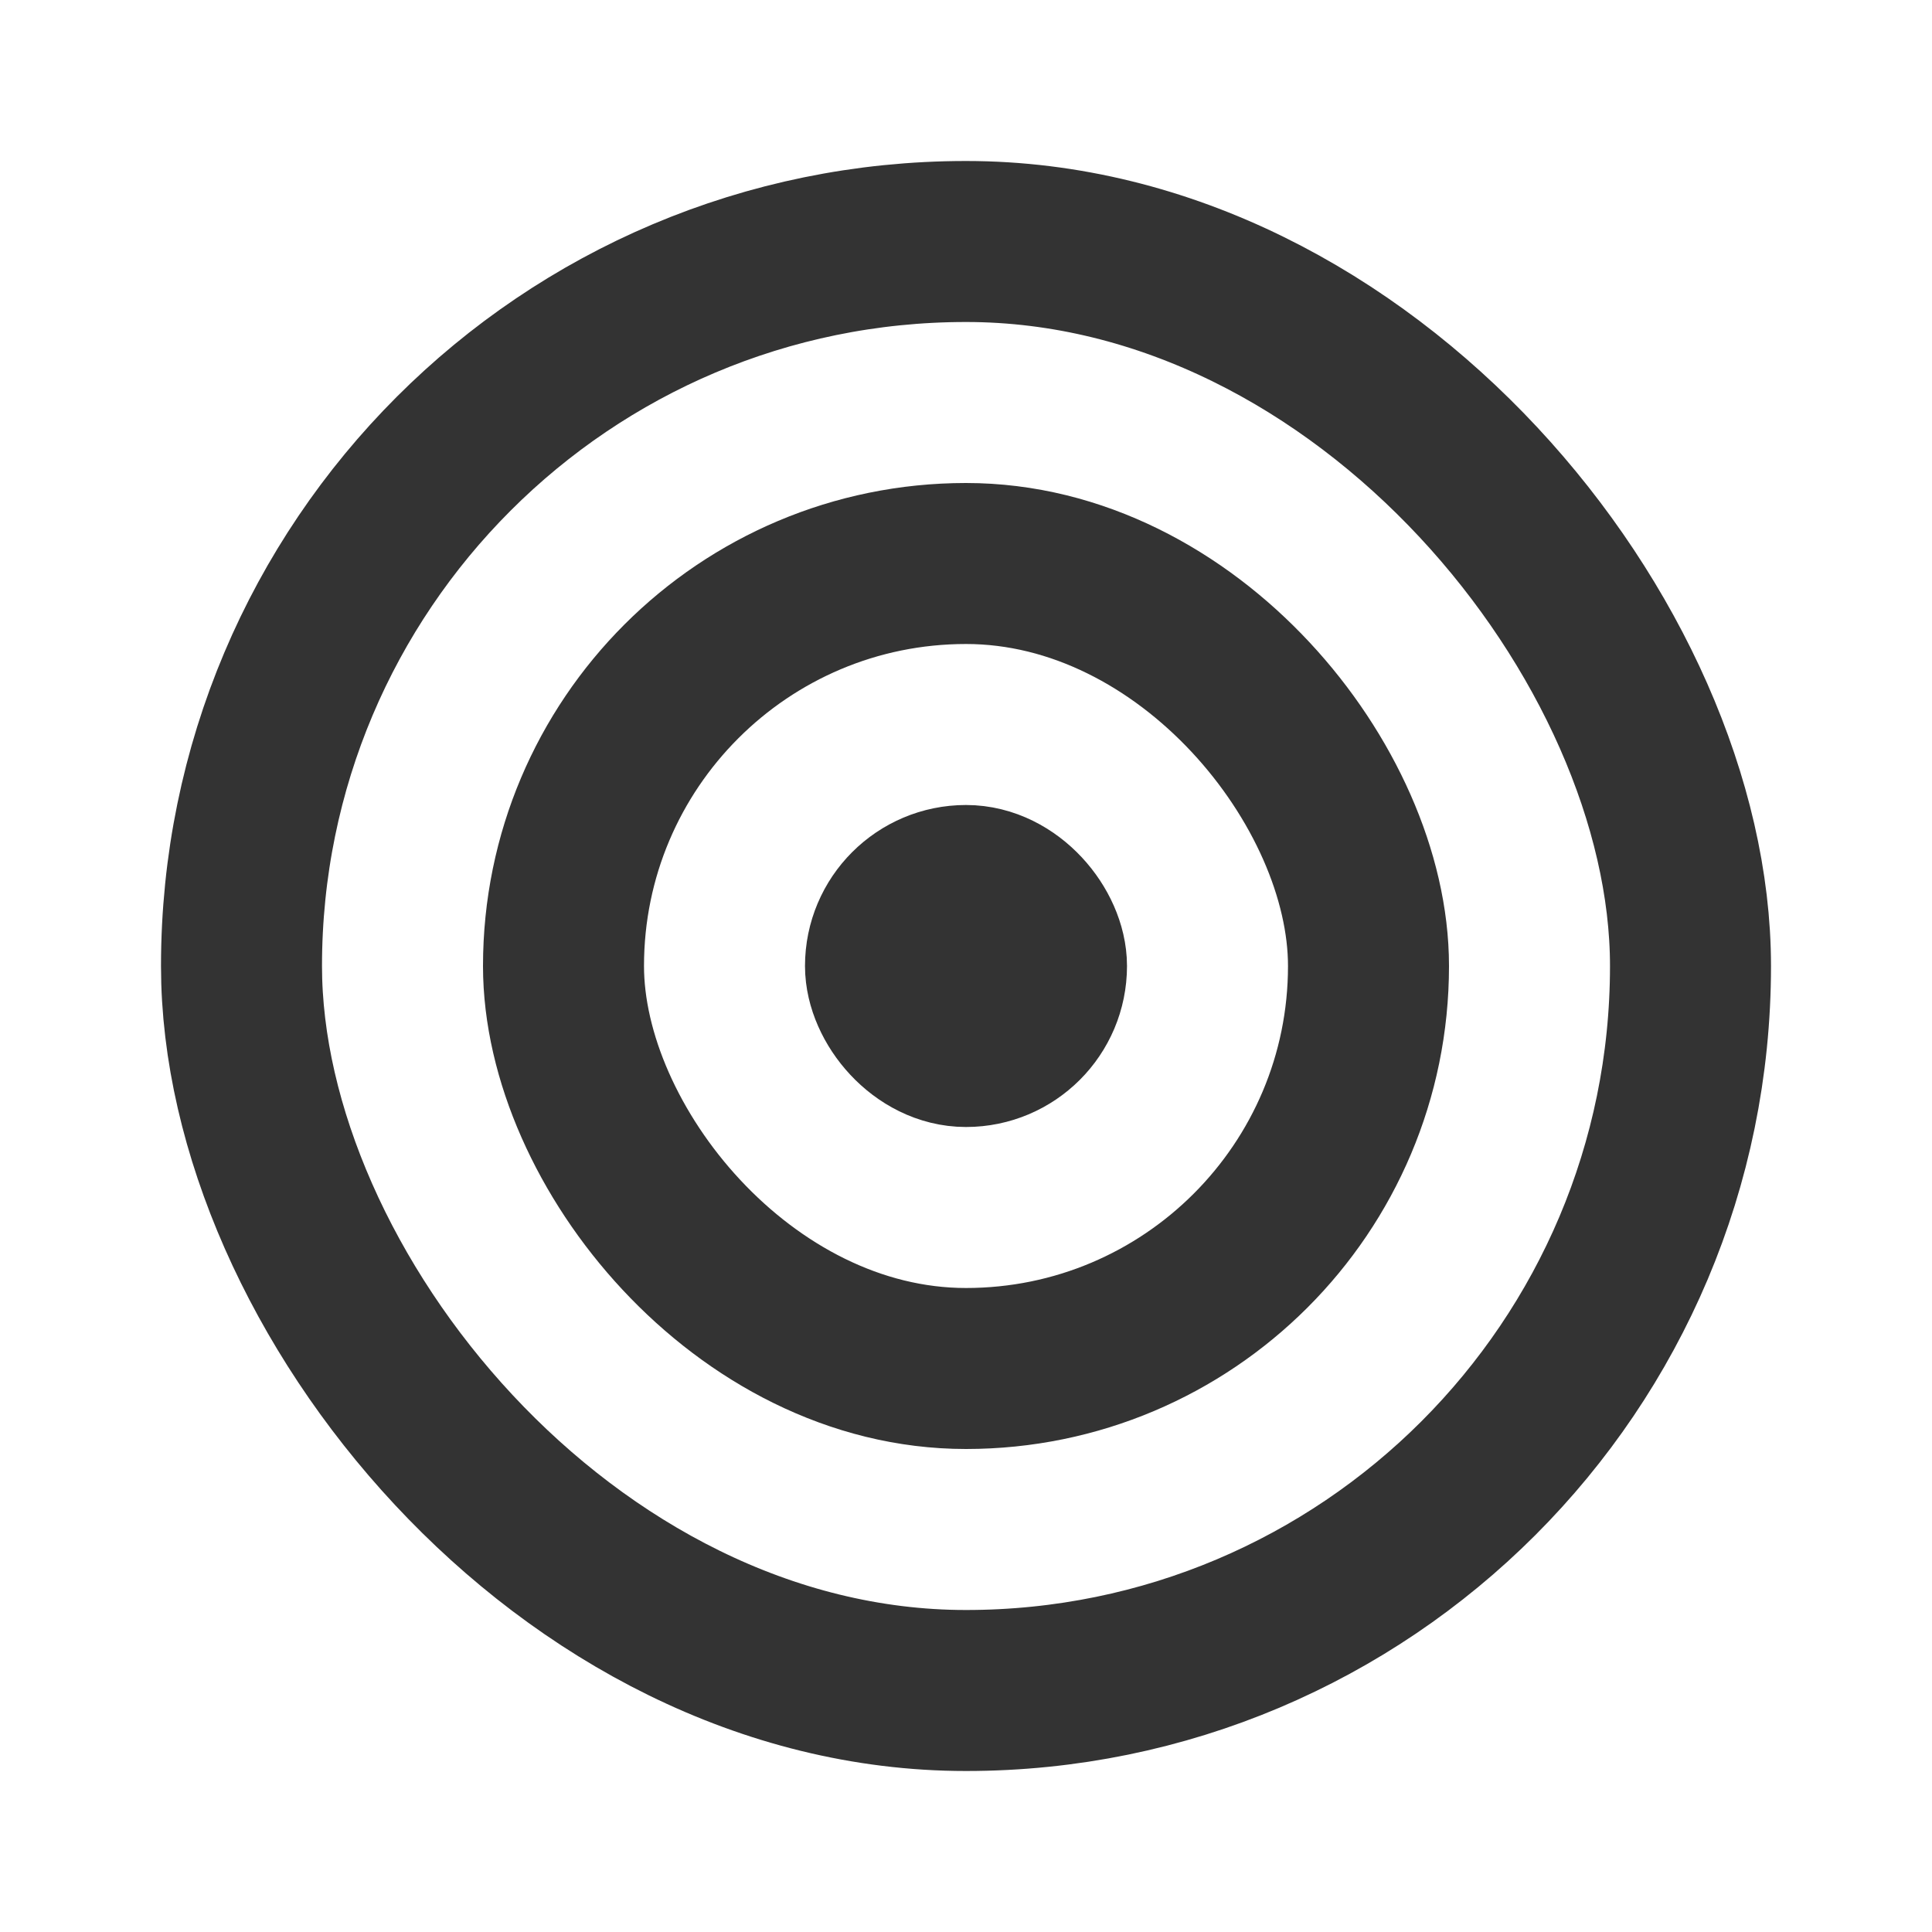
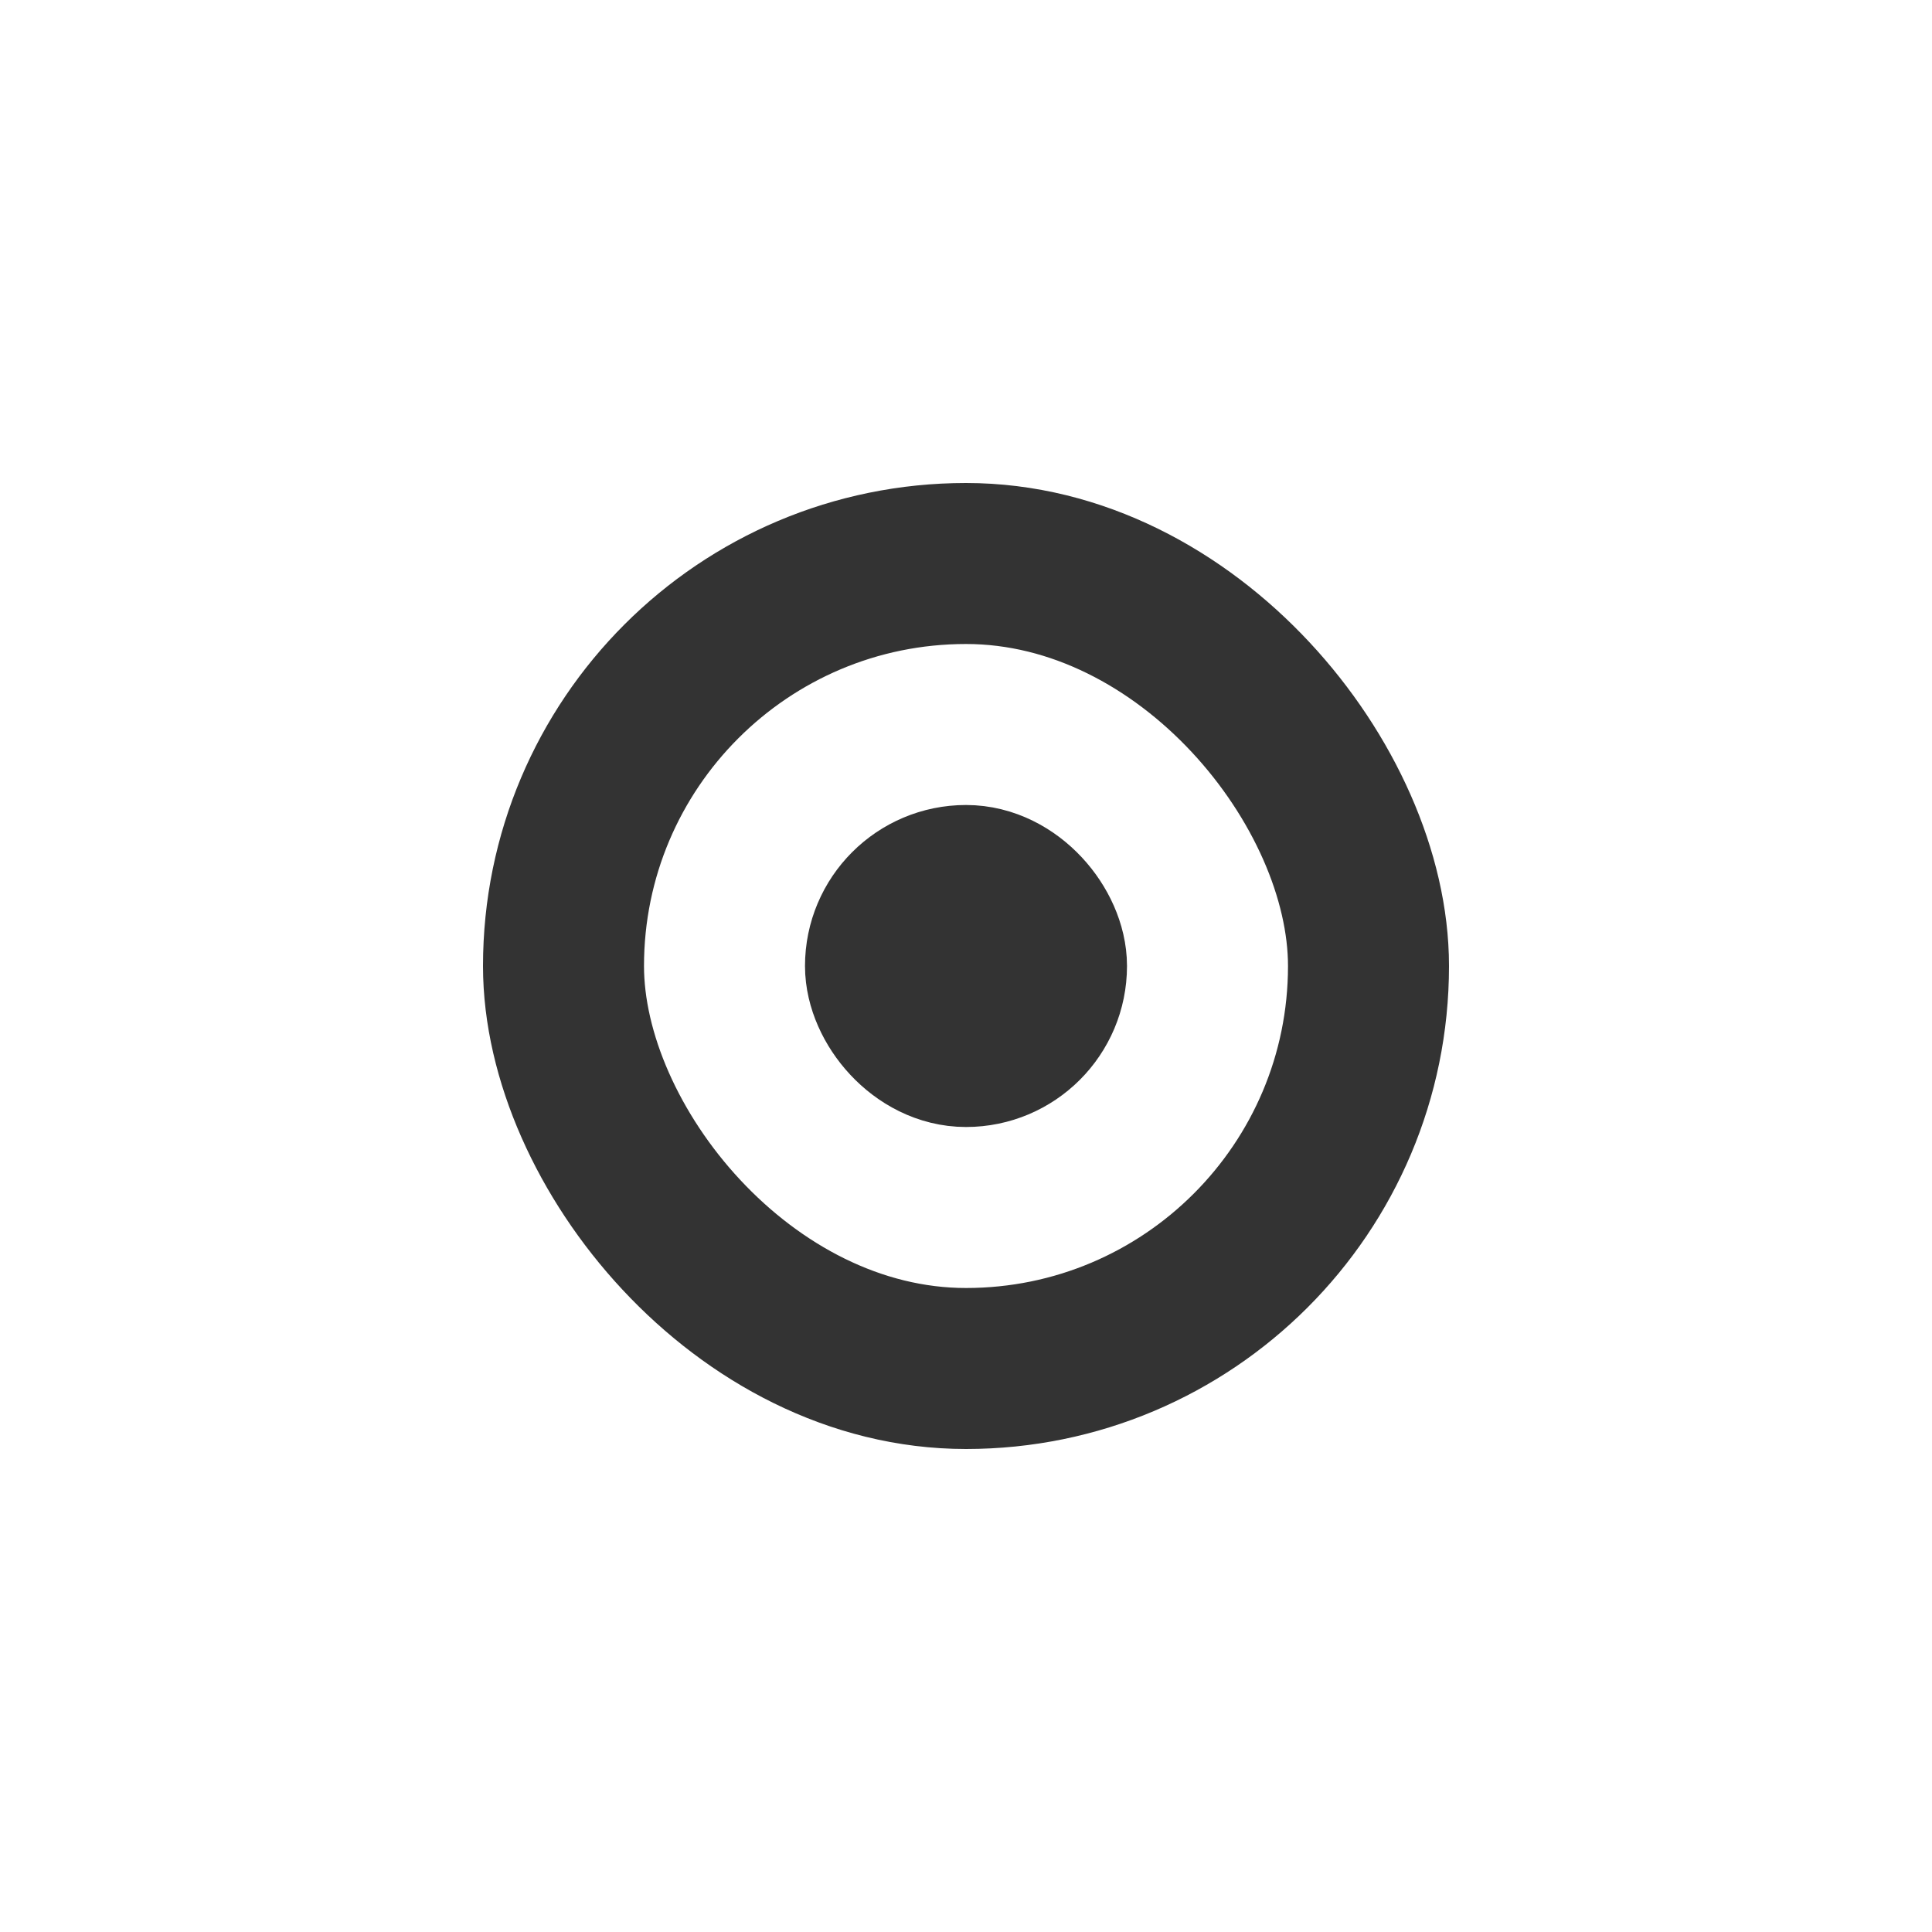
<svg xmlns="http://www.w3.org/2000/svg" width="800px" height="800px" viewBox="0 0 24 24" fill="none">
-   <rect x="3" y="3" width="18" height="18" rx="9" stroke="#333333" stroke-width="2" stroke-linecap="round" stroke-linejoin="round" />
  <rect x="7" y="7" width="10" height="10" rx="5" stroke="#333333" stroke-width="2" stroke-linecap="round" stroke-linejoin="round" />
  <rect x="11" y="11" width="2" height="2" rx="1" stroke="#333333" stroke-width="2" stroke-linecap="round" stroke-linejoin="round" />
</svg>